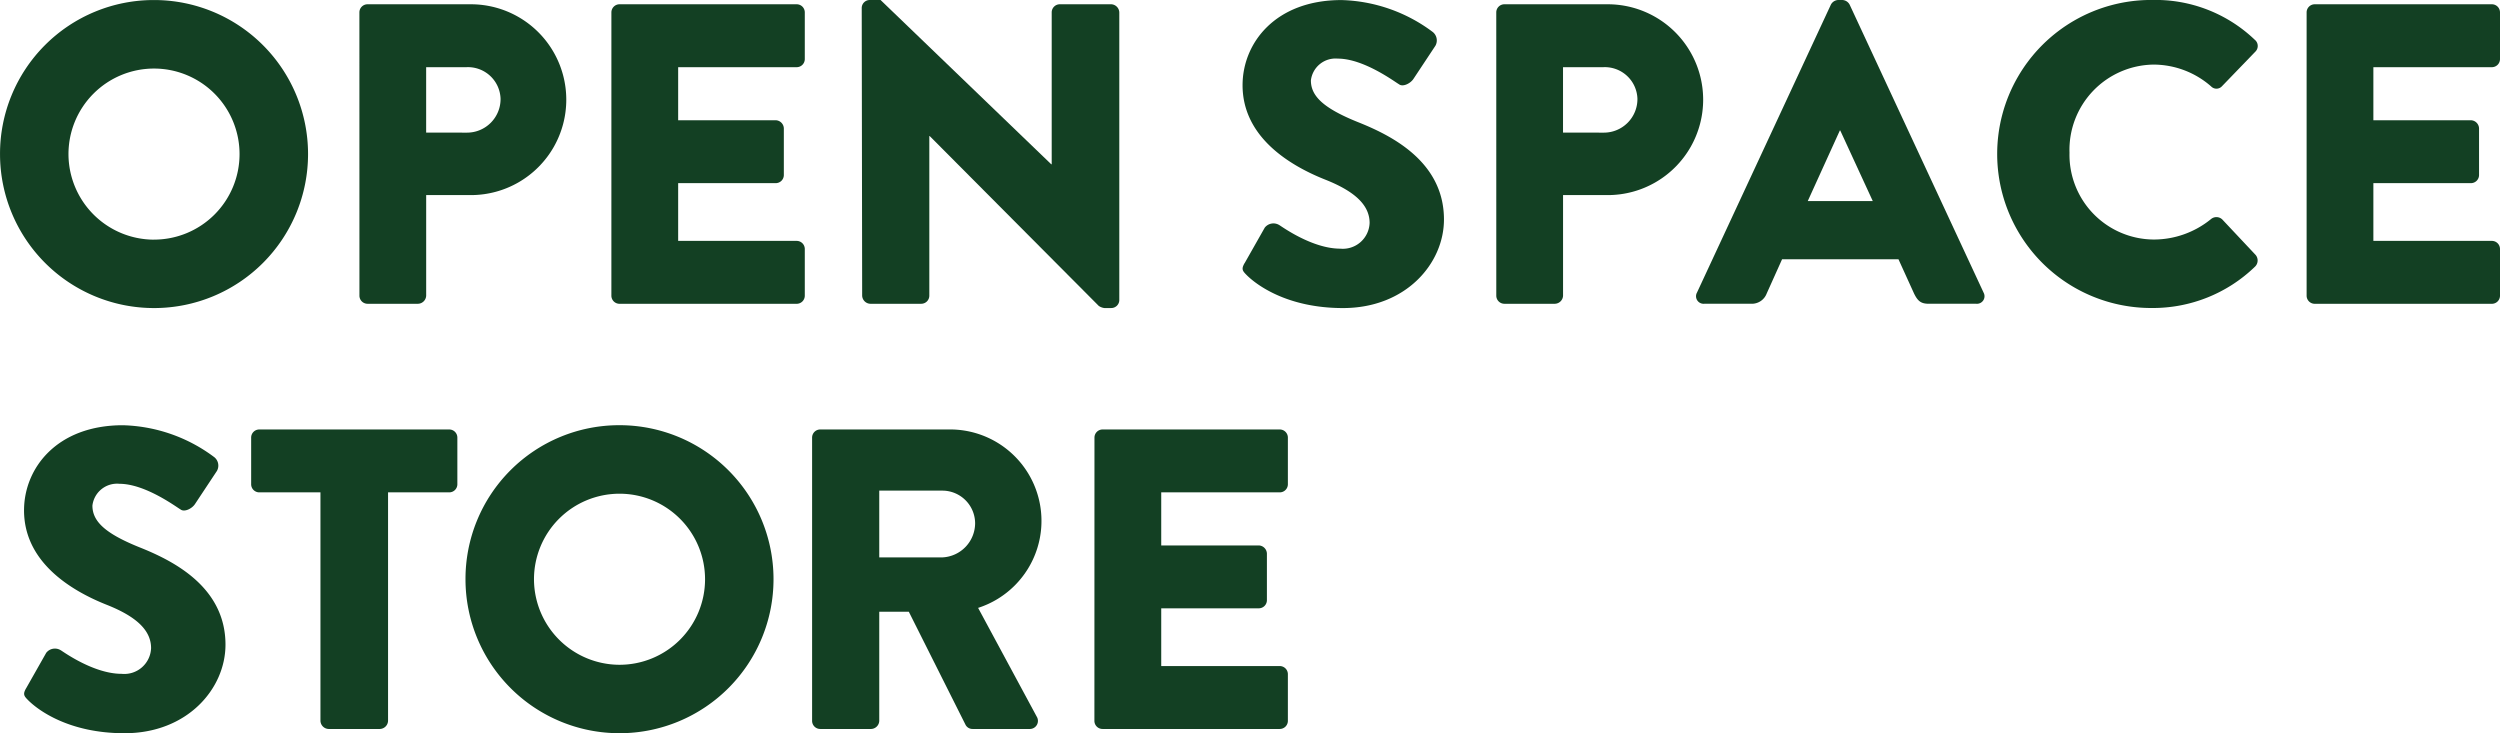
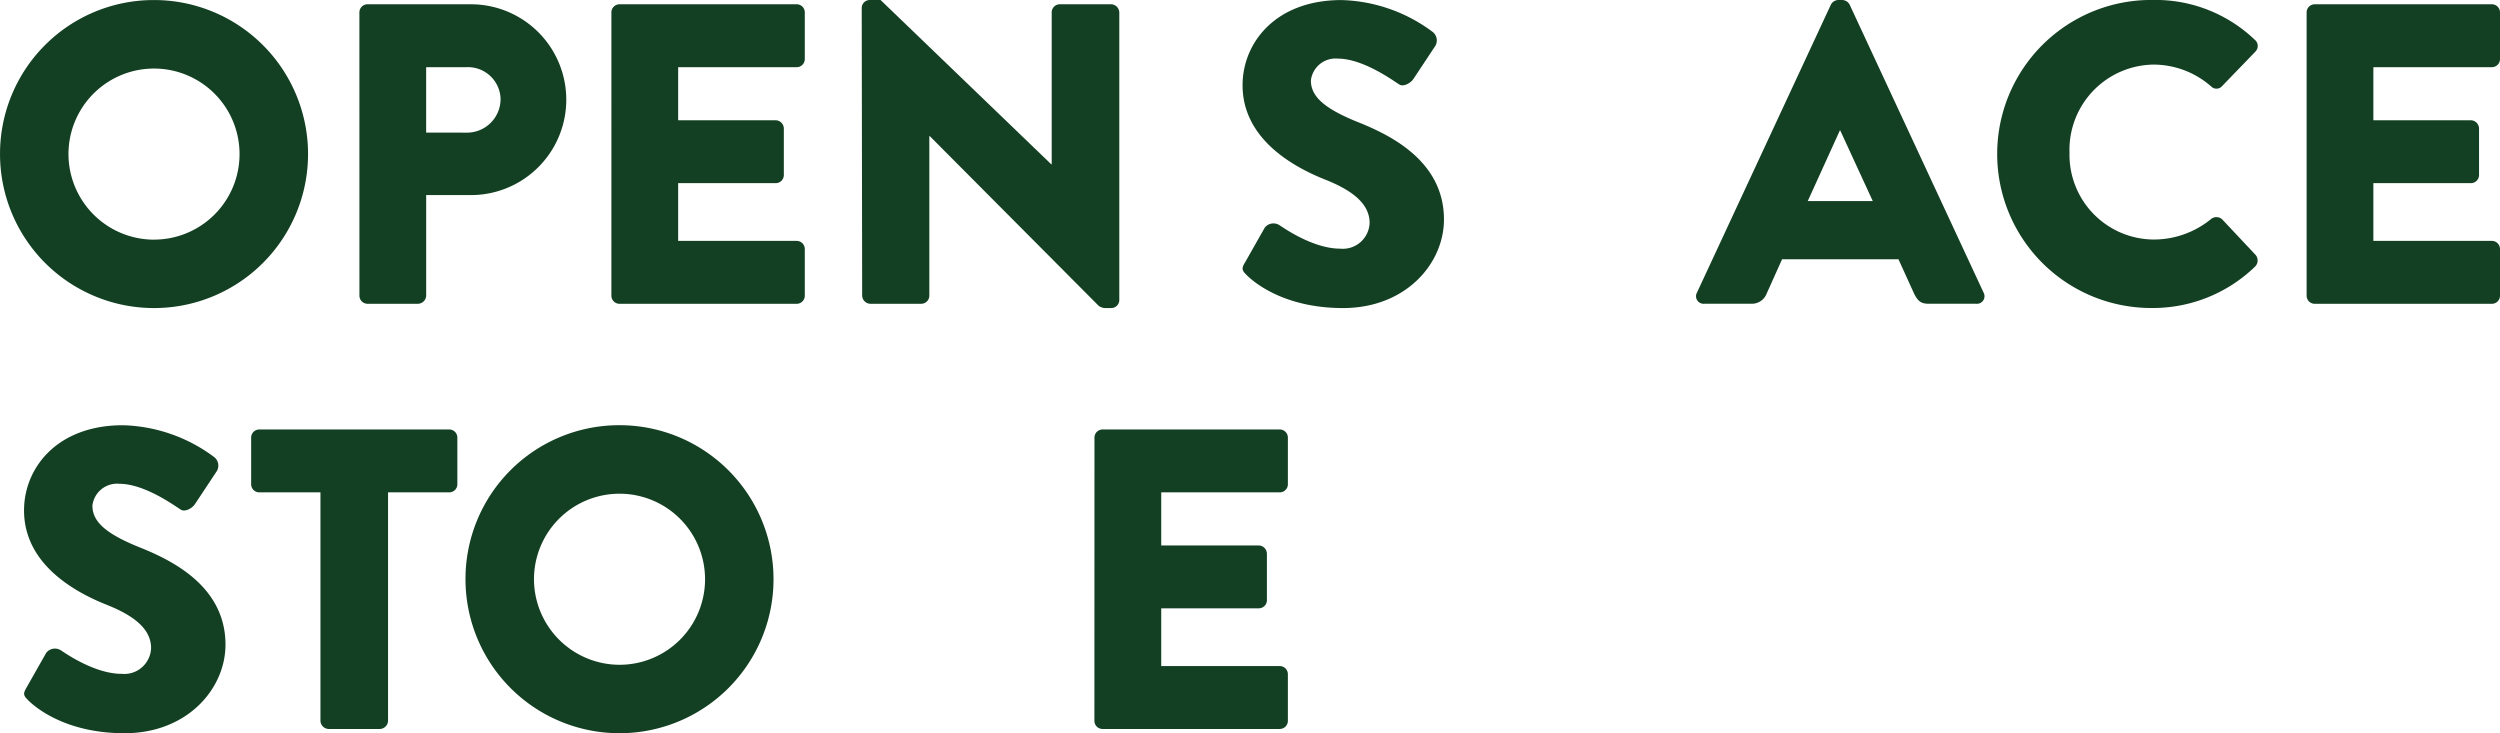
<svg xmlns="http://www.w3.org/2000/svg" width="198.75" height="58.291" viewBox="0 0 198.75 58.291">
  <g transform="translate(12304.514 2159.805)">
    <path d="M172.7,7.35a12.244,12.244,0,1,1-12.212,12.279A12.222,12.222,0,0,1,172.7,7.35m0,19.047a6.8,6.8,0,1,0-6.77-6.768A6.814,6.814,0,0,0,172.7,26.4" transform="translate(-12465 -2167.152)" fill="#134023" />
    <path d="M173.612,8.152a.646.646,0,0,1,.646-.647h8.2a7.585,7.585,0,1,1,.033,15.17h-3.57v7.993a.669.669,0,0,1-.646.647h-4.014a.645.645,0,0,1-.646-.647Zm8.537,9.558a2.67,2.67,0,0,0,2.686-2.686,2.594,2.594,0,0,0-2.686-2.519h-3.23v5.2Z" transform="translate(-12449.554 -2166.97)" fill="#134023" />
    <path d="M182.816,8.152a.646.646,0,0,1,.647-.647h14.082a.646.646,0,0,1,.646.647v3.707a.646.646,0,0,1-.646.647h-9.421v4.219h7.754a.667.667,0,0,1,.647.647v3.707a.645.645,0,0,1-.647.646h-7.754v4.591h9.421a.646.646,0,0,1,.646.647v3.707a.646.646,0,0,1-.646.647H183.462a.646.646,0,0,1-.647-.647Z" transform="translate(-12438.724 -2166.97)" fill="#134023" />
    <path d="M191.958,7.961a.64.64,0,0,1,.647-.612h.851l13.57,13.061h.035V8.335a.646.646,0,0,1,.646-.647h4.081a.67.67,0,0,1,.647.647V31.226a.64.64,0,0,1-.647.612h-.544a1,1,0,0,1-.442-.17l-13.437-13.5h-.033V30.852a.646.646,0,0,1-.646.647h-4.047a.669.669,0,0,1-.646-.647Z" transform="translate(-12427.965 -2167.154)" fill="#134023" />
    <path d="M206.035,28.268l1.6-2.823a.88.88,0,0,1,1.158-.2c.135.07,2.584,1.872,4.83,1.872a2.132,2.132,0,0,0,2.347-2.042c0-1.428-1.191-2.516-3.5-3.435-2.926-1.156-6.6-3.435-6.6-7.516,0-3.367,2.619-6.77,7.856-6.77A12.642,12.642,0,0,1,221,9.9a.86.86,0,0,1,.2,1.088l-1.735,2.619c-.237.374-.851.681-1.156.442-.307-.17-2.788-2.04-4.865-2.04a1.972,1.972,0,0,0-2.142,1.735c0,1.258,1.021,2.212,3.707,3.3,2.654,1.054,6.872,3.128,6.872,7.754,0,3.5-3.028,7.042-8.028,7.042-4.421,0-6.87-1.837-7.654-2.619-.34-.342-.442-.477-.17-.953" transform="translate(-12411.6 -2167.154)" fill="#134023" />
-     <path d="M215.132,8.152a.646.646,0,0,1,.647-.647h8.2a7.585,7.585,0,1,1,.033,15.17h-3.57v7.993a.669.669,0,0,1-.647.647h-4.014a.645.645,0,0,1-.647-.647Zm8.537,9.558a2.67,2.67,0,0,0,2.686-2.686,2.594,2.594,0,0,0-2.686-2.519h-3.23v5.2Z" transform="translate(-12400.693 -2166.97)" fill="#134023" />
    <path d="M222.5,30.614,233.145,7.723a.689.689,0,0,1,.577-.374h.342a.689.689,0,0,1,.577.374l10.647,22.891a.6.6,0,0,1-.579.884h-3.775c-.612,0-.884-.2-1.191-.849l-1.223-2.688h-9.253l-1.223,2.721a1.265,1.265,0,0,1-1.226.816h-3.742a.6.6,0,0,1-.577-.884m13.979-7.279-2.586-5.612h-.033l-2.551,5.612Z" transform="translate(-12392.106 -2167.154)" fill="#134023" />
    <path d="M245.693,7.349a11.418,11.418,0,0,1,8.23,3.163.633.633,0,0,1,.035.953L251.3,14.219a.591.591,0,0,1-.849,0,6.961,6.961,0,0,0-4.593-1.735,6.776,6.776,0,0,0-6.665,7.007,6.736,6.736,0,0,0,6.7,6.9,7.19,7.19,0,0,0,4.558-1.633.674.674,0,0,1,.884.035l2.653,2.823a.683.683,0,0,1-.035.919,11.675,11.675,0,0,1-8.265,3.3,12.244,12.244,0,1,1,0-24.489" transform="translate(-12379.181 -2167.154)" fill="#134023" />
    <path d="M244.728,8.152a.646.646,0,0,1,.646-.647h14.082a.646.646,0,0,1,.646.647v3.707a.646.646,0,0,1-.646.647h-9.421v4.219h7.754a.669.669,0,0,1,.647.647v3.707a.646.646,0,0,1-.647.646h-7.754v4.591h9.421a.646.646,0,0,1,.646.647v3.707a.646.646,0,0,1-.646.647H245.374a.646.646,0,0,1-.646-.647Z" transform="translate(-12365.866 -2166.97)" fill="#134023" />
    <g transform="translate(-12302.608 -2126.004)">
      <path d="M161.531,47.338l1.6-2.823a.88.88,0,0,1,1.158-.2c.135.07,2.584,1.872,4.83,1.872a2.132,2.132,0,0,0,2.347-2.042c0-1.428-1.191-2.516-3.5-3.435-2.926-1.156-6.6-3.435-6.6-7.516,0-3.367,2.619-6.77,7.856-6.77A12.642,12.642,0,0,1,176.5,28.97a.86.86,0,0,1,.2,1.088l-1.735,2.619c-.237.374-.851.681-1.156.442-.307-.17-2.788-2.04-4.865-2.04a1.972,1.972,0,0,0-2.142,1.735c0,1.258,1.021,2.212,3.707,3.3,2.653,1.054,6.872,3.128,6.872,7.754,0,3.5-3.028,7.042-8.028,7.042-4.421,0-6.87-1.837-7.654-2.619-.34-.342-.442-.477-.17-.953" transform="translate(-161.361 -26.419)" fill="#134023" />
      <path d="M175.168,31.576h-4.863a.646.646,0,0,1-.646-.646V27.222a.646.646,0,0,1,.646-.646h15.1a.646.646,0,0,1,.647.646V30.93a.646.646,0,0,1-.647.646h-4.863V49.739a.67.67,0,0,1-.646.647h-4.081a.67.67,0,0,1-.647-.647Z" transform="translate(-151.598 -26.234)" fill="#134023" />
      <path d="M189.7,26.42A12.244,12.244,0,1,1,177.487,38.7,12.221,12.221,0,0,1,189.7,26.42m0,19.047a6.8,6.8,0,1,0-6.768-6.77,6.815,6.815,0,0,0,6.768,6.77" transform="translate(-142.386 -26.418)" fill="#134023" />
-       <path d="M190.145,27.222a.646.646,0,0,1,.646-.646h10.17a7.268,7.268,0,0,1,2.381,14.184L208,49.4a.644.644,0,0,1-.579.986H202.9a.624.624,0,0,1-.544-.307l-4.523-9.014h-2.349v8.674a.668.668,0,0,1-.644.647h-4.049a.646.646,0,0,1-.646-.647Zm10.374,9.523a2.728,2.728,0,0,0,2.586-2.721,2.607,2.607,0,0,0-2.586-2.586h-5.035v5.307Z" transform="translate(-127.489 -26.234)" fill="#134023" />
      <path d="M200.458,27.222a.646.646,0,0,1,.647-.646h14.082a.646.646,0,0,1,.647.646V30.93a.646.646,0,0,1-.647.646h-9.421v4.219h7.754a.669.669,0,0,1,.647.646v3.707a.646.646,0,0,1-.647.646h-7.754v4.591h9.421a.646.646,0,0,1,.647.647v3.707a.646.646,0,0,1-.647.647H201.1a.646.646,0,0,1-.647-.647Z" transform="translate(-115.354 -26.234)" fill="#134023" />
    </g>
  </g>
</svg>